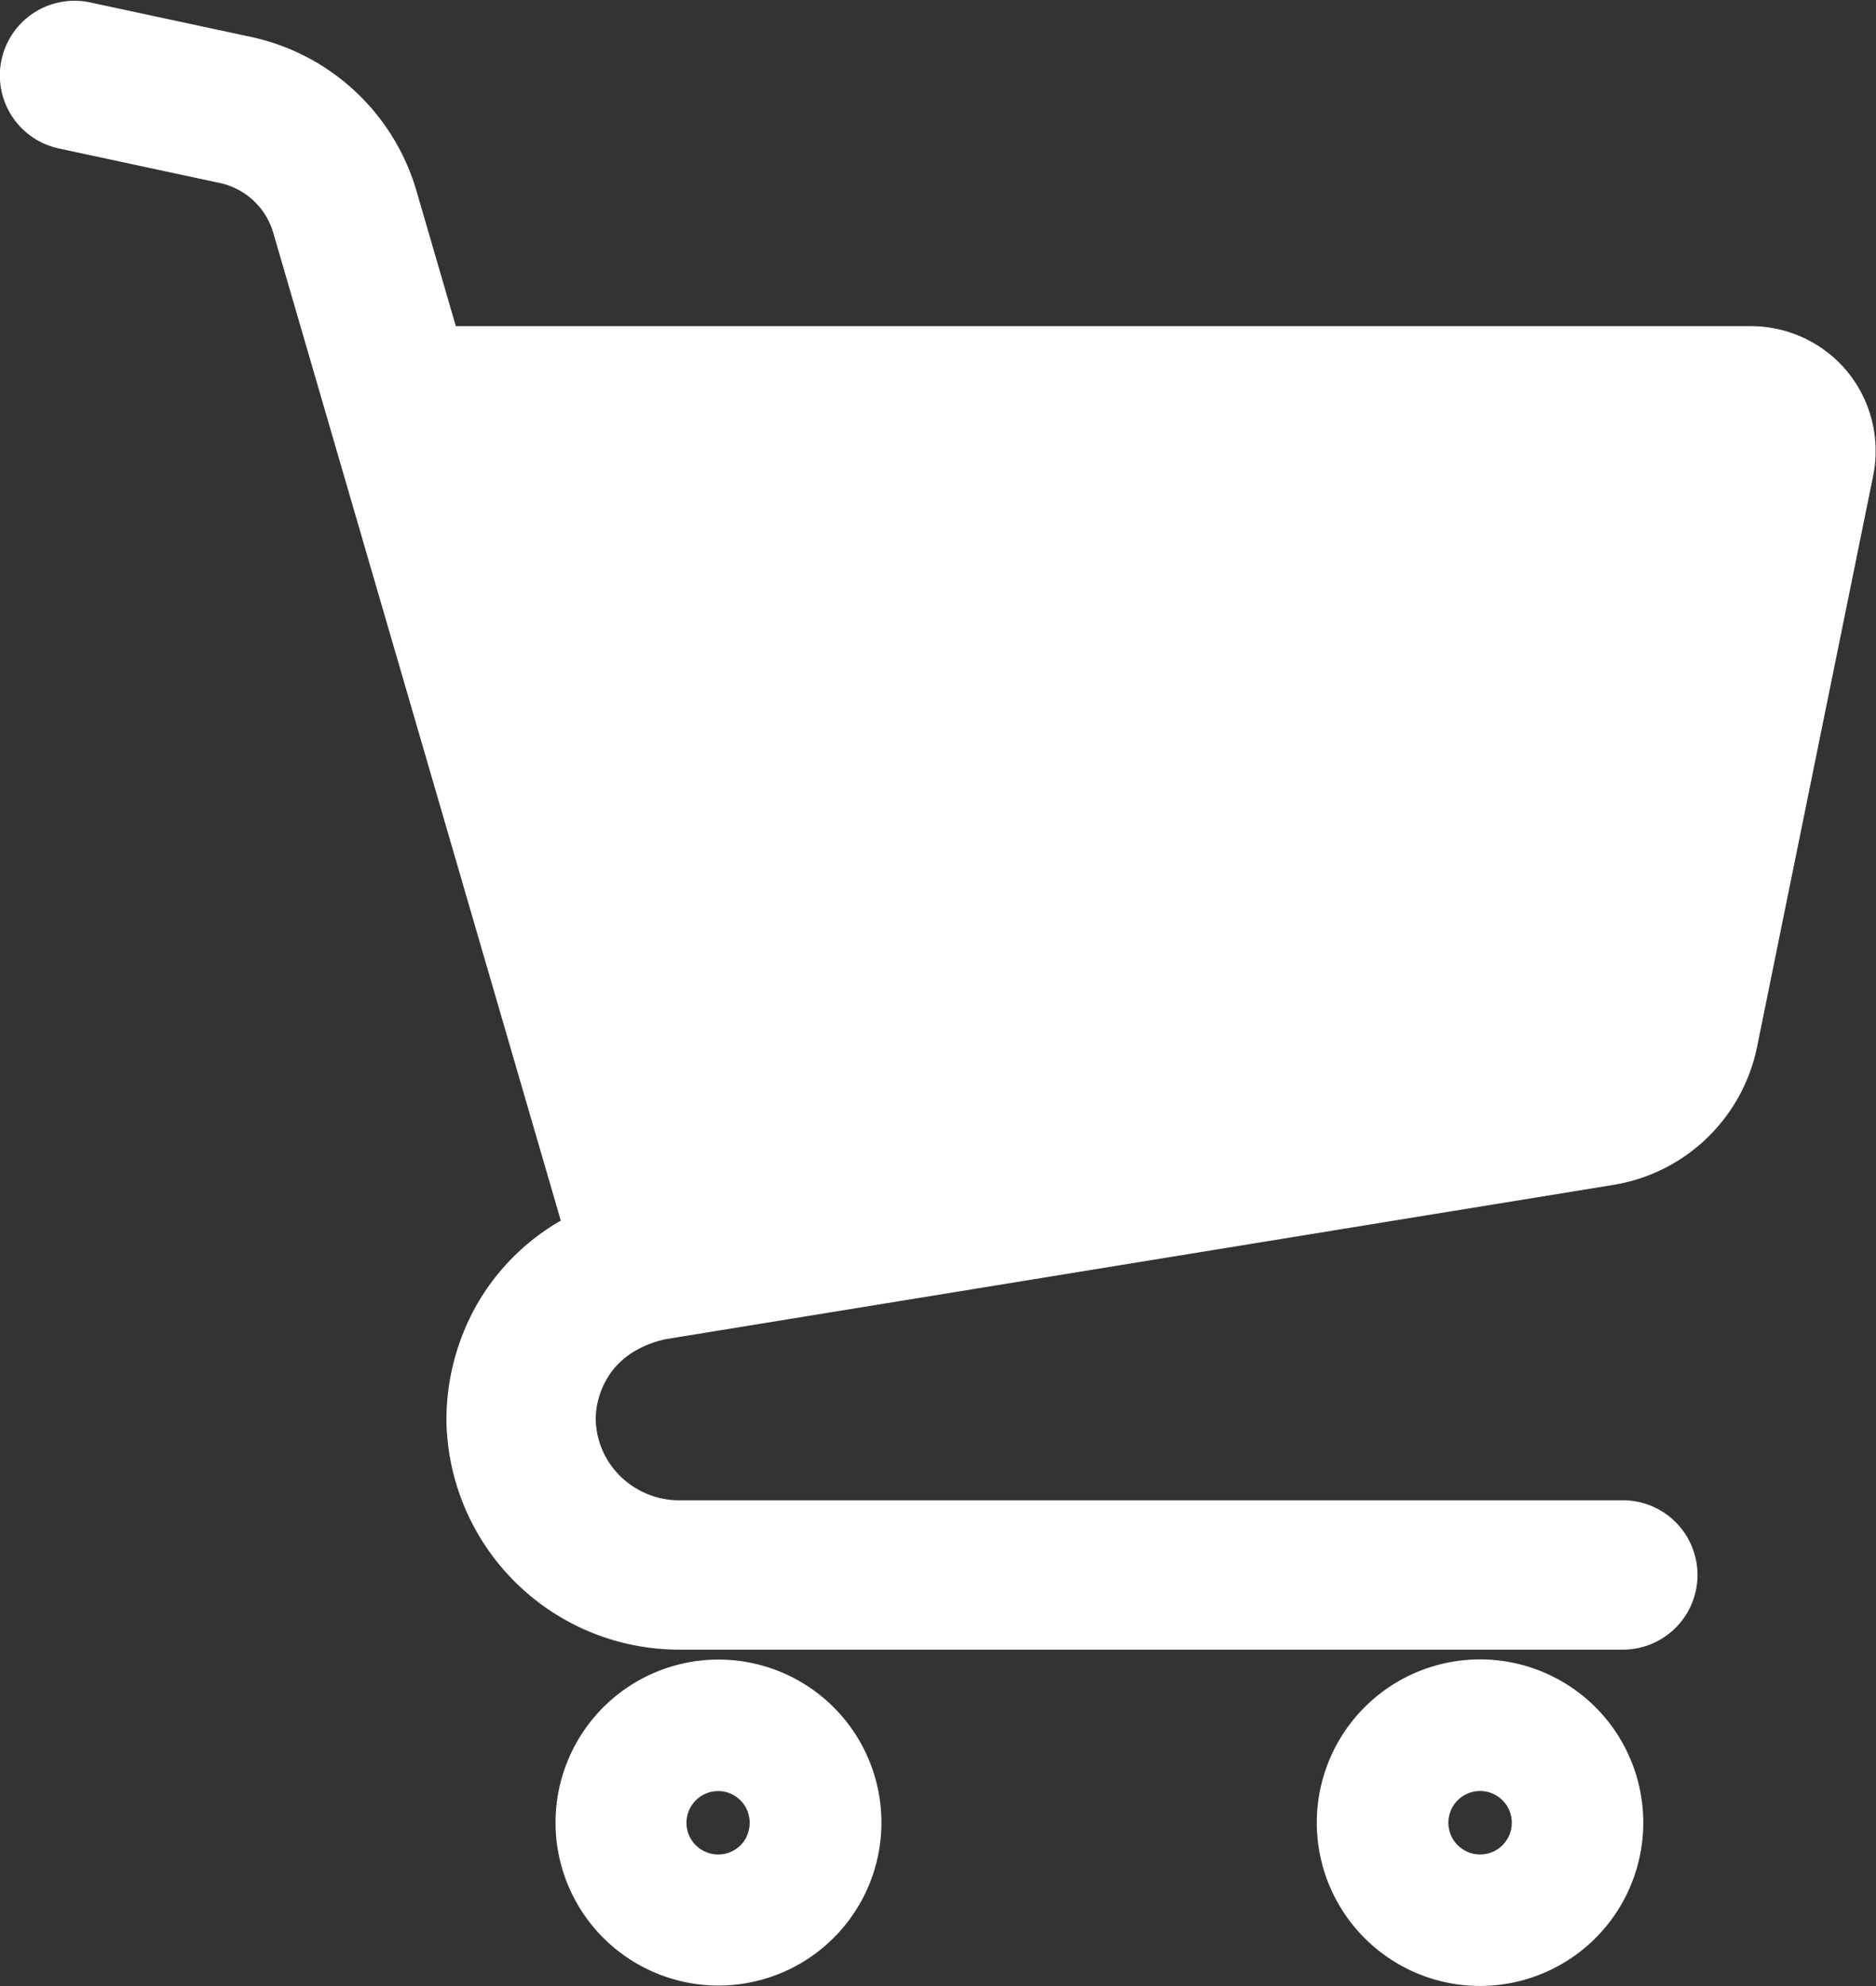
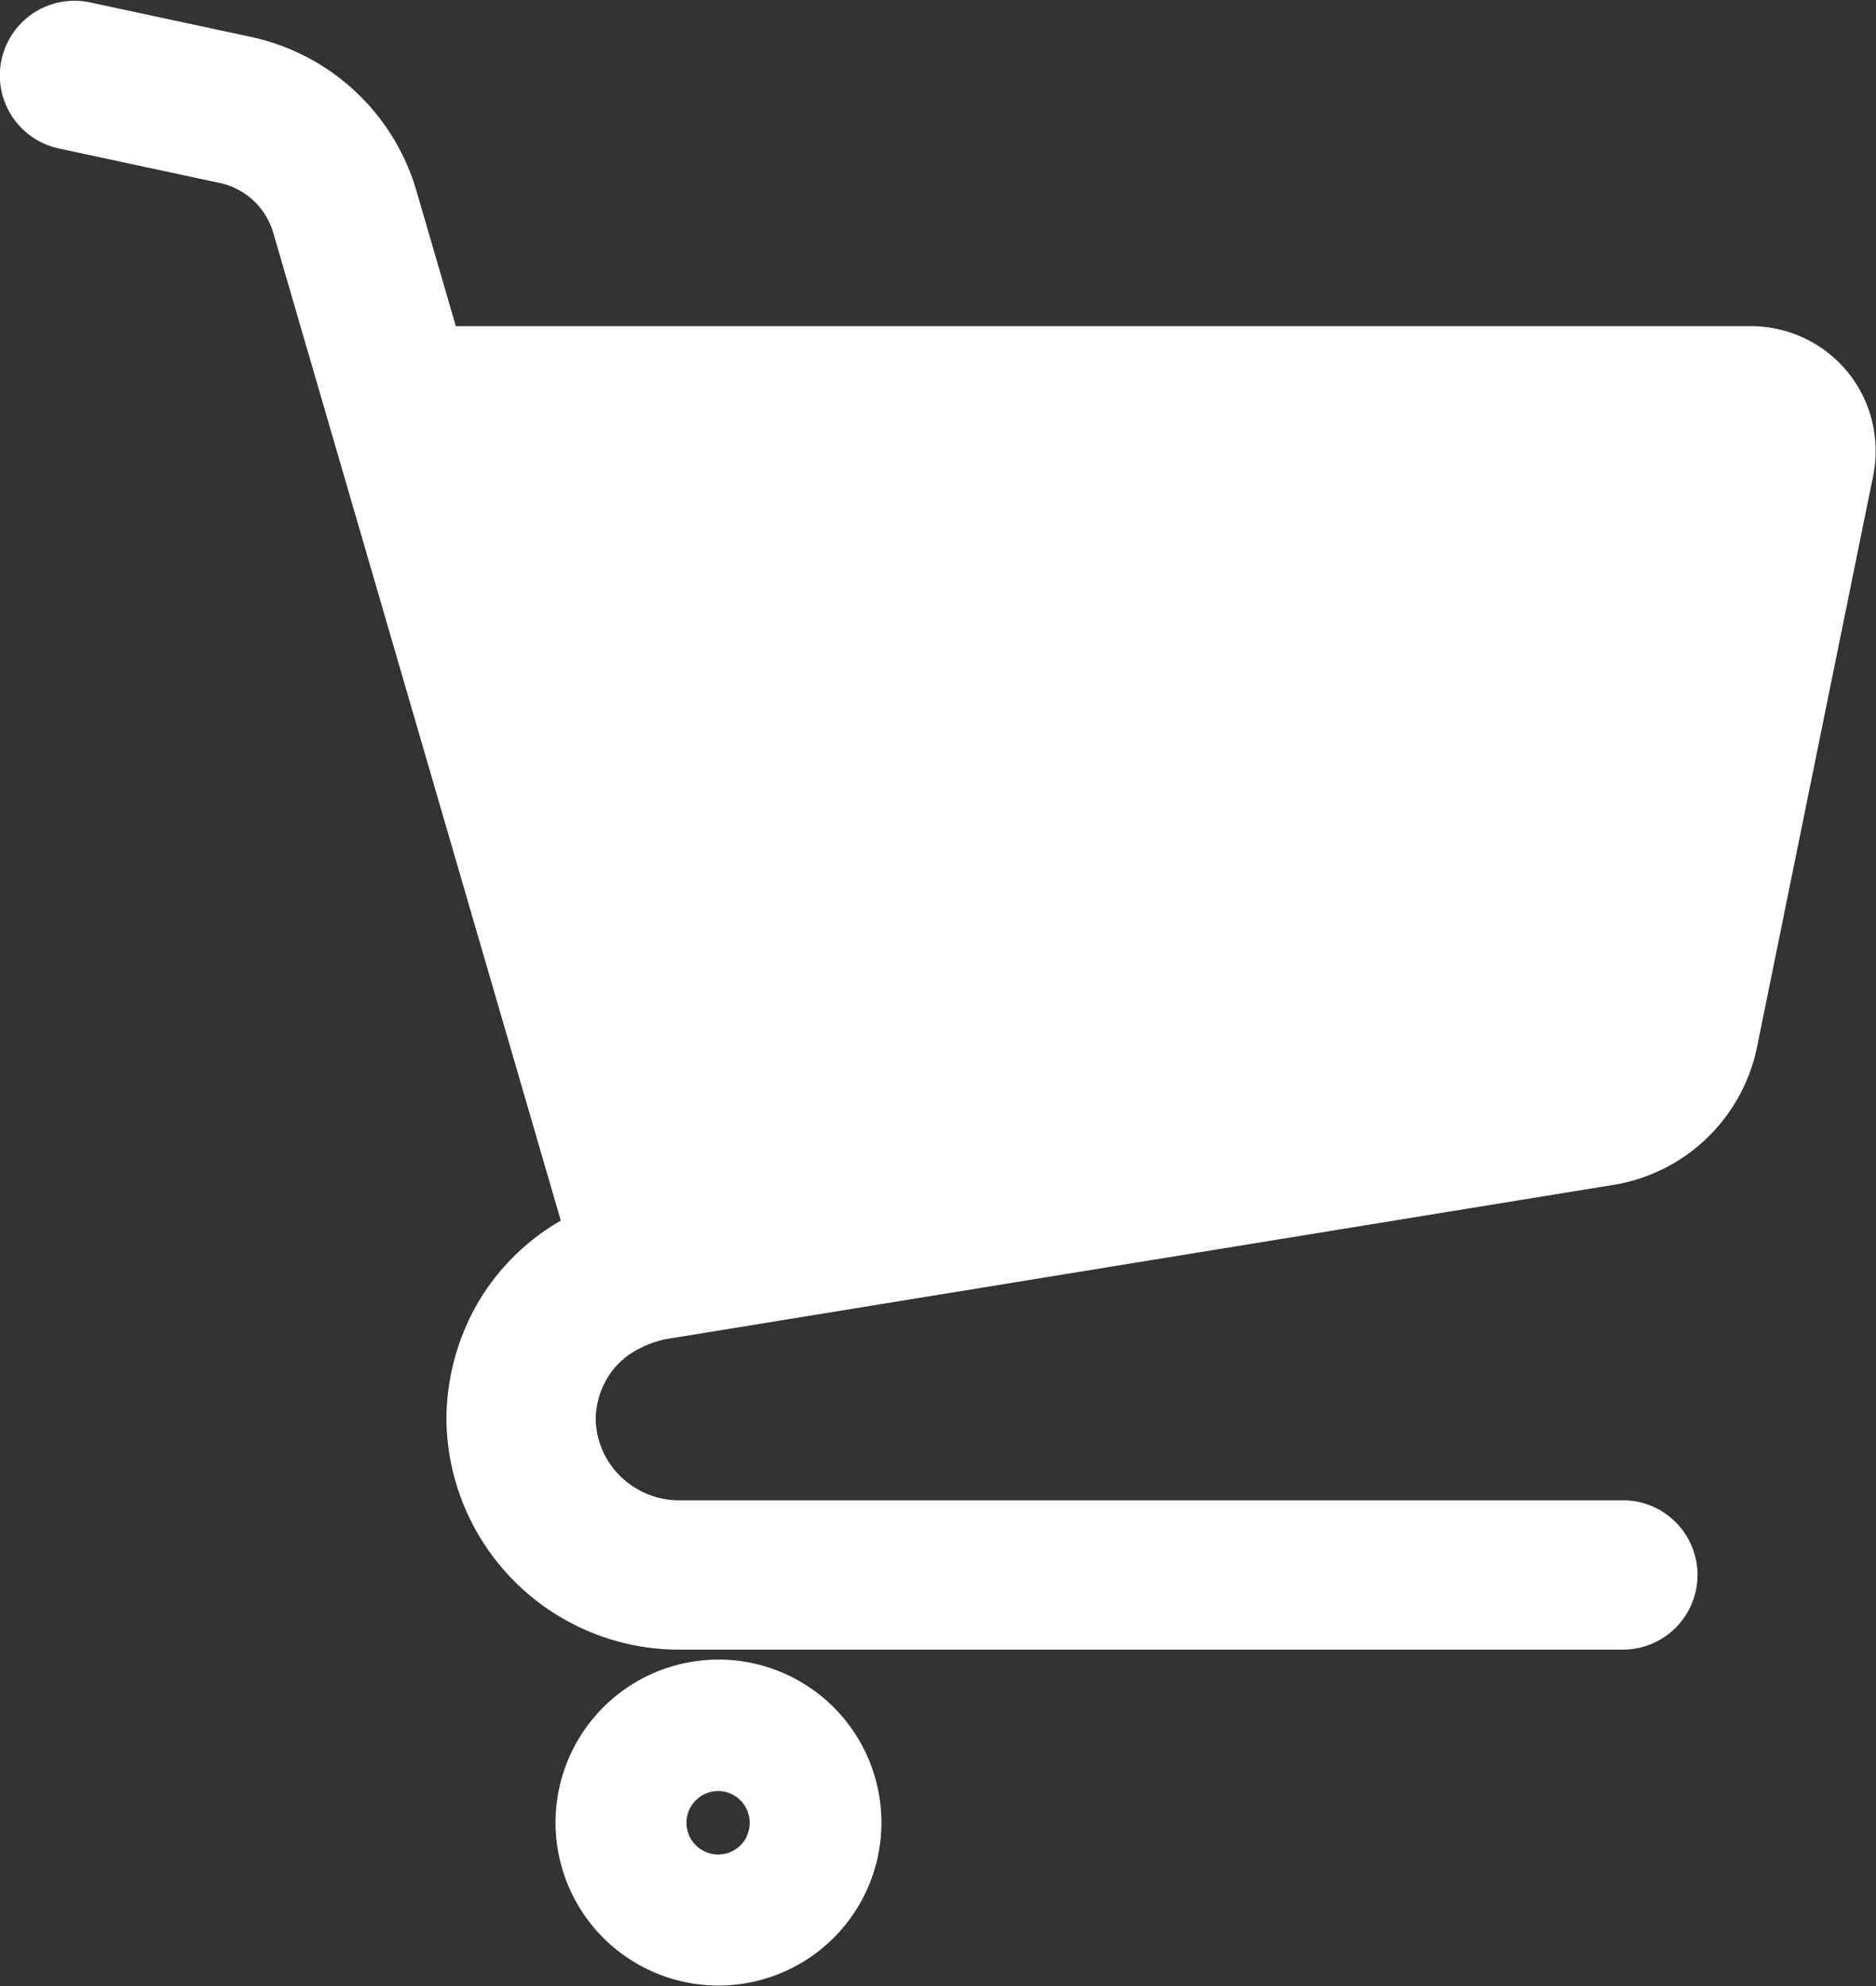
<svg xmlns="http://www.w3.org/2000/svg" width="19.296" height="20.423" viewBox="0 0 19.296 20.423">
  <rect x="0" y="0" width="19.296" height="20.423" fill="#333333" stroke="none" />
  <g transform="translate(0.251 0.261)">
    <path d="M638.357,371.723a1.036,1.036,0,0,0-.8-.38H624.047l-.46-1.58h0a2.019,2.019,0,0,0-1.512-1.4l-1.651-.354a.518.518,0,1,0-.217,1.013l1.651.354a.984.984,0,0,1,.737.681l3.018,10.366a2.175,2.175,0,0,0-.2.1,2.084,2.084,0,0,0-.761.784,2.161,2.161,0,0,0-.264,1h0v.054h0a2.144,2.144,0,0,0,2.144,2.092h9.706a.518.518,0,1,0,0-1.036h-9.706a1.1,1.1,0,0,1-.432-.087,1.116,1.116,0,0,1-.489-.4,1.1,1.1,0,0,1-.188-.592,1.092,1.092,0,0,1,.237-.674,1.07,1.07,0,0,1,.285-.245,1.326,1.326,0,0,1,.4-.154l9.756-1.588a1.553,1.553,0,0,0,1.273-1.224l1.193-5.867h0a1.011,1.011,0,0,0,.021-.206A1.035,1.035,0,0,0,638.357,371.723Z" transform="translate(-619.797 -368)" fill="#fff" stroke="#fff" stroke-width="0.5" />
    <path d="M658.709,477.87a1.426,1.426,0,1,0,.518.629A1.423,1.423,0,0,0,658.709,477.87Zm-.268,1.409a.579.579,0,0,1-.209.254.575.575,0,0,1-.546.053.579.579,0,0,1-.254-.209.576.576,0,0,1,.7-.853.58.58,0,0,1,.254.209.58.58,0,0,1,.053.546Z" transform="translate(-650.774 -460.572)" fill="#fff" stroke="#fff" stroke-width="0.5" />
-     <path d="M709.091,477.87a1.429,1.429,0,1,0,.517.629A1.424,1.424,0,0,0,709.091,477.87Zm-.268,1.409a.582.582,0,0,1-.209.254.577.577,0,0,1-.546.053.582.582,0,0,1-.254-.209.576.576,0,0,1-.053-.546.579.579,0,0,1,.209-.254.577.577,0,0,1,.546-.053.58.58,0,0,1,.254.209.58.58,0,0,1,.053.546Z" transform="translate(-693.319 -460.572)" fill="#fff" stroke="#fff" stroke-width="0.5" />
  </g>
</svg>